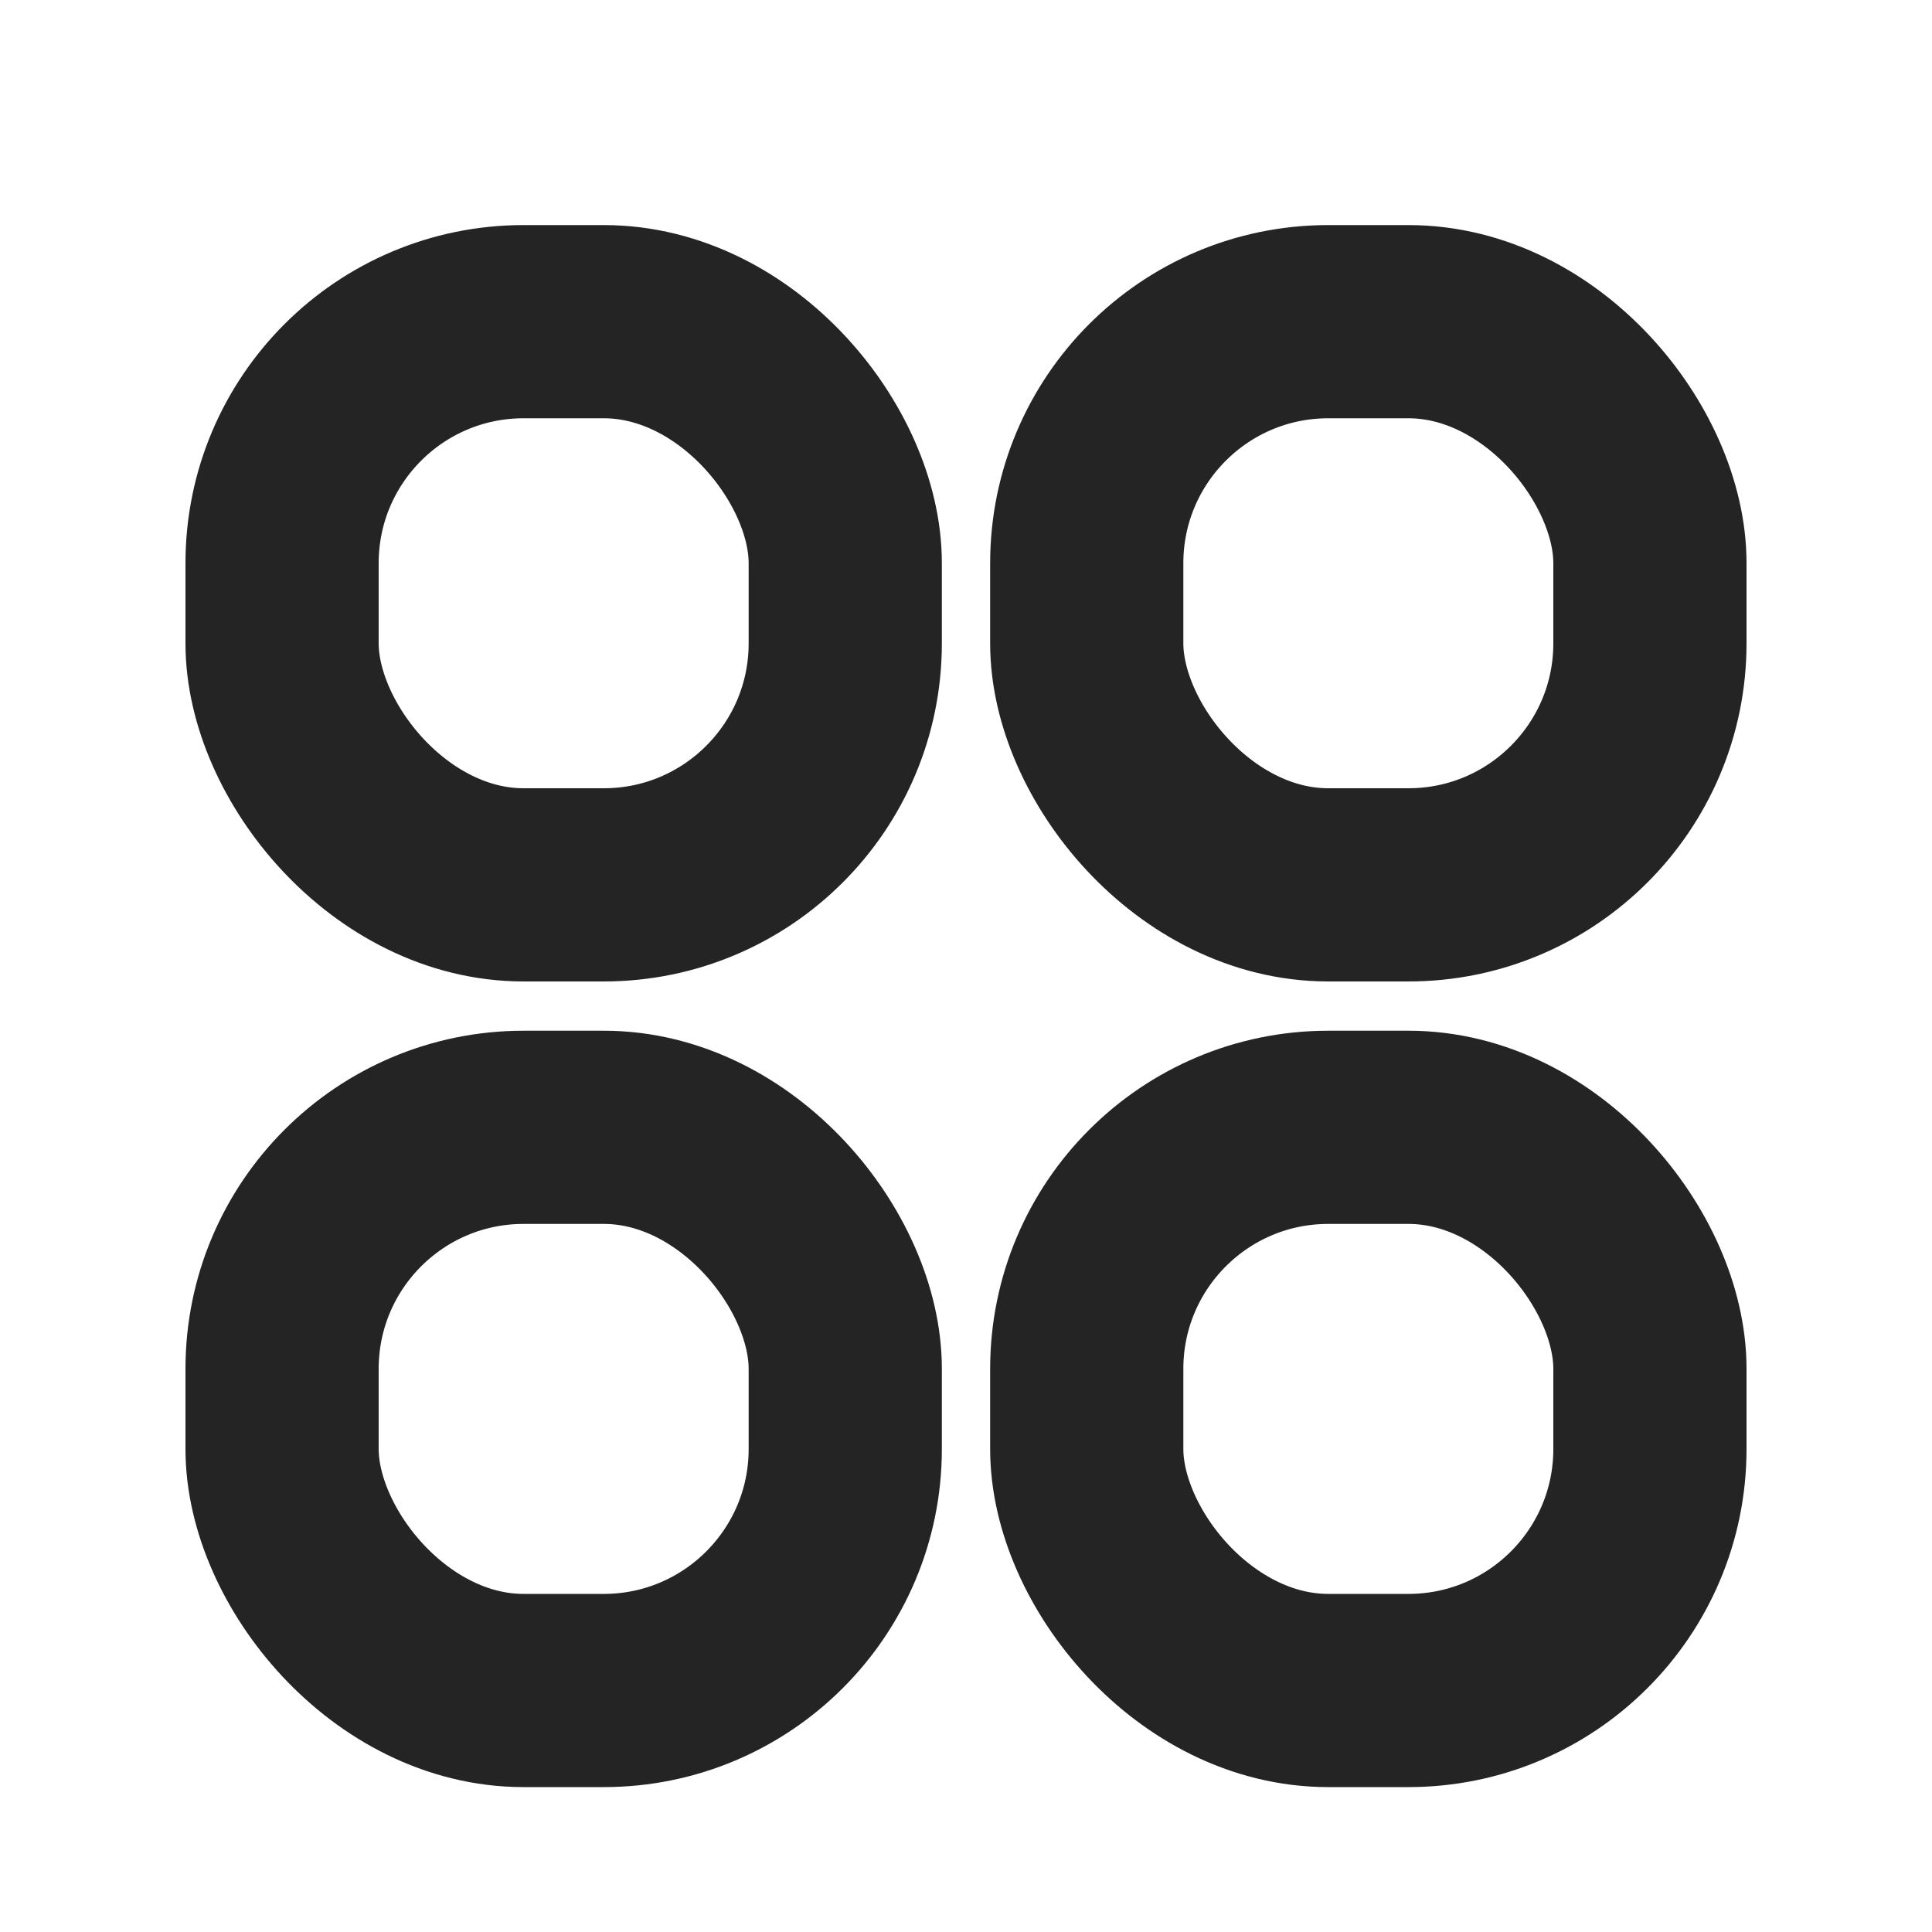
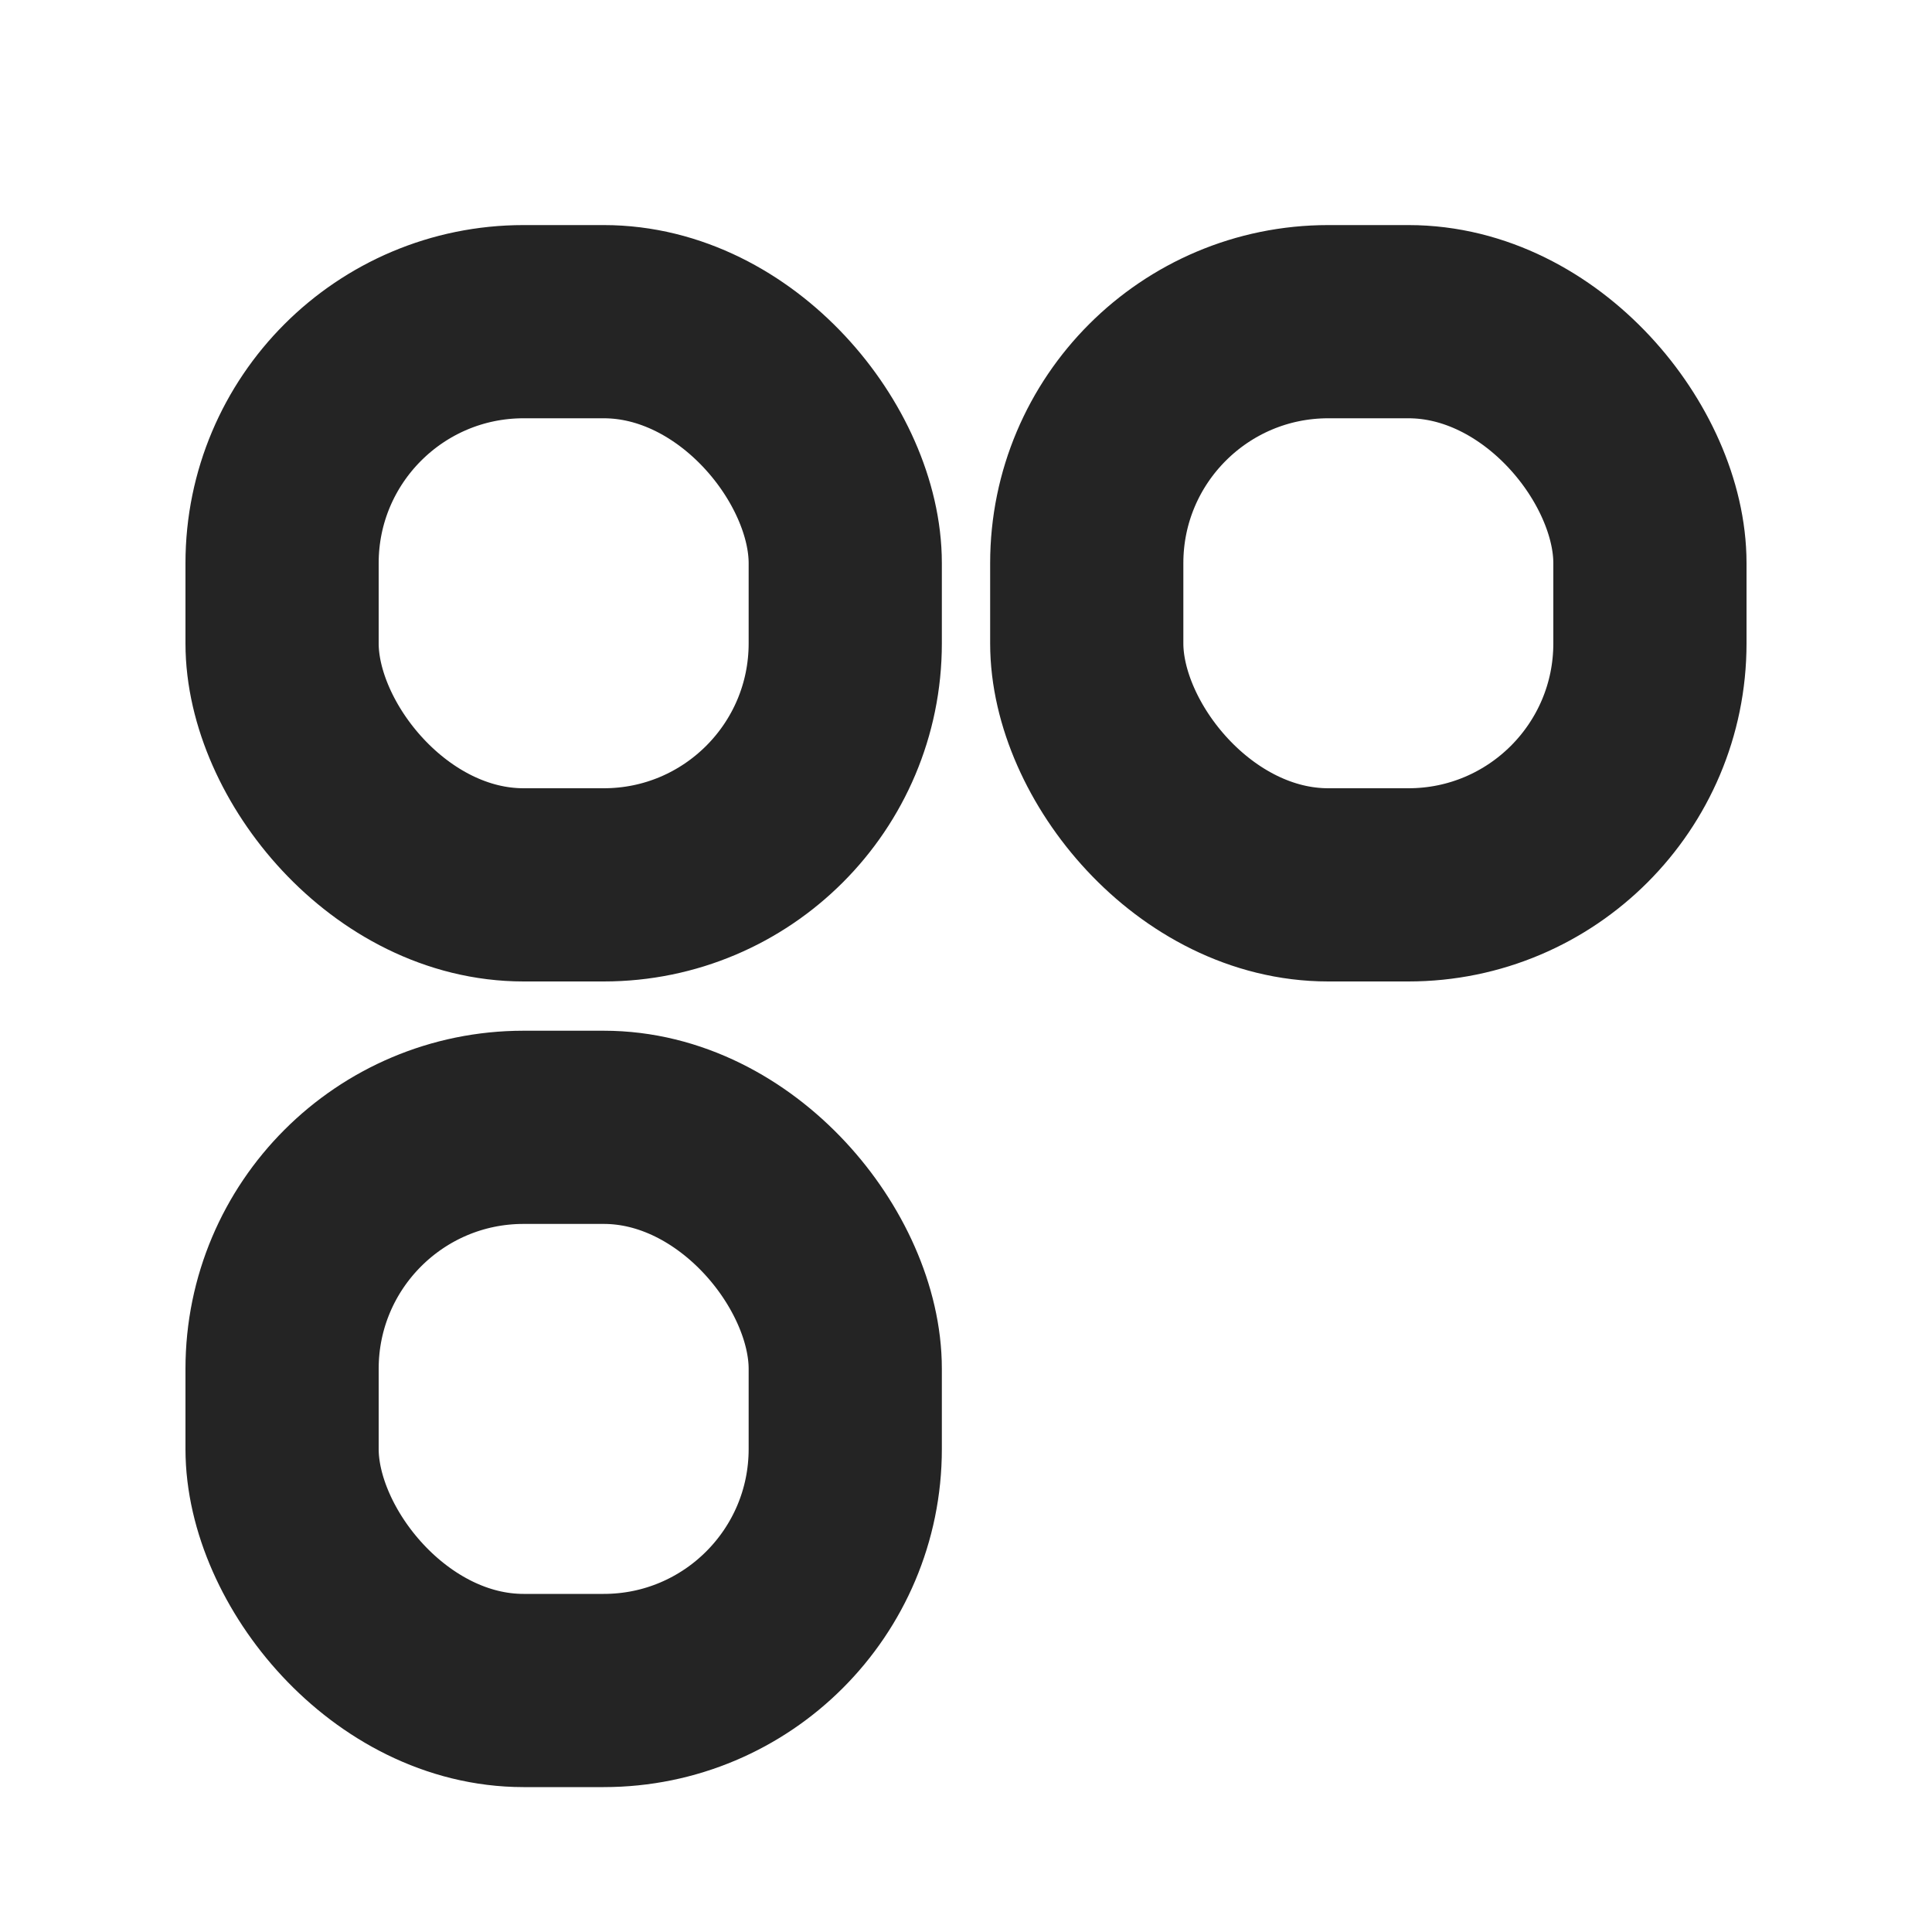
<svg xmlns="http://www.w3.org/2000/svg" fill="none" viewBox="0 0 20 20">
  <rect x="2.92" y="3.33" width="5.83" height="5.83" rx="2.5" stroke="#242424" stroke-width="2" />
  <rect x="2.92" y="11.67" width="5.83" height="5.83" rx="2.5" stroke="#242424" stroke-width="2" />
  <rect x="11.25" y="3.33" width="5.83" height="5.83" rx="2.5" stroke="#242424" stroke-width="2" />
-   <rect x="11.25" y="11.67" width="5.83" height="5.83" rx="2.5" stroke="#242424" stroke-width="2" />
</svg>